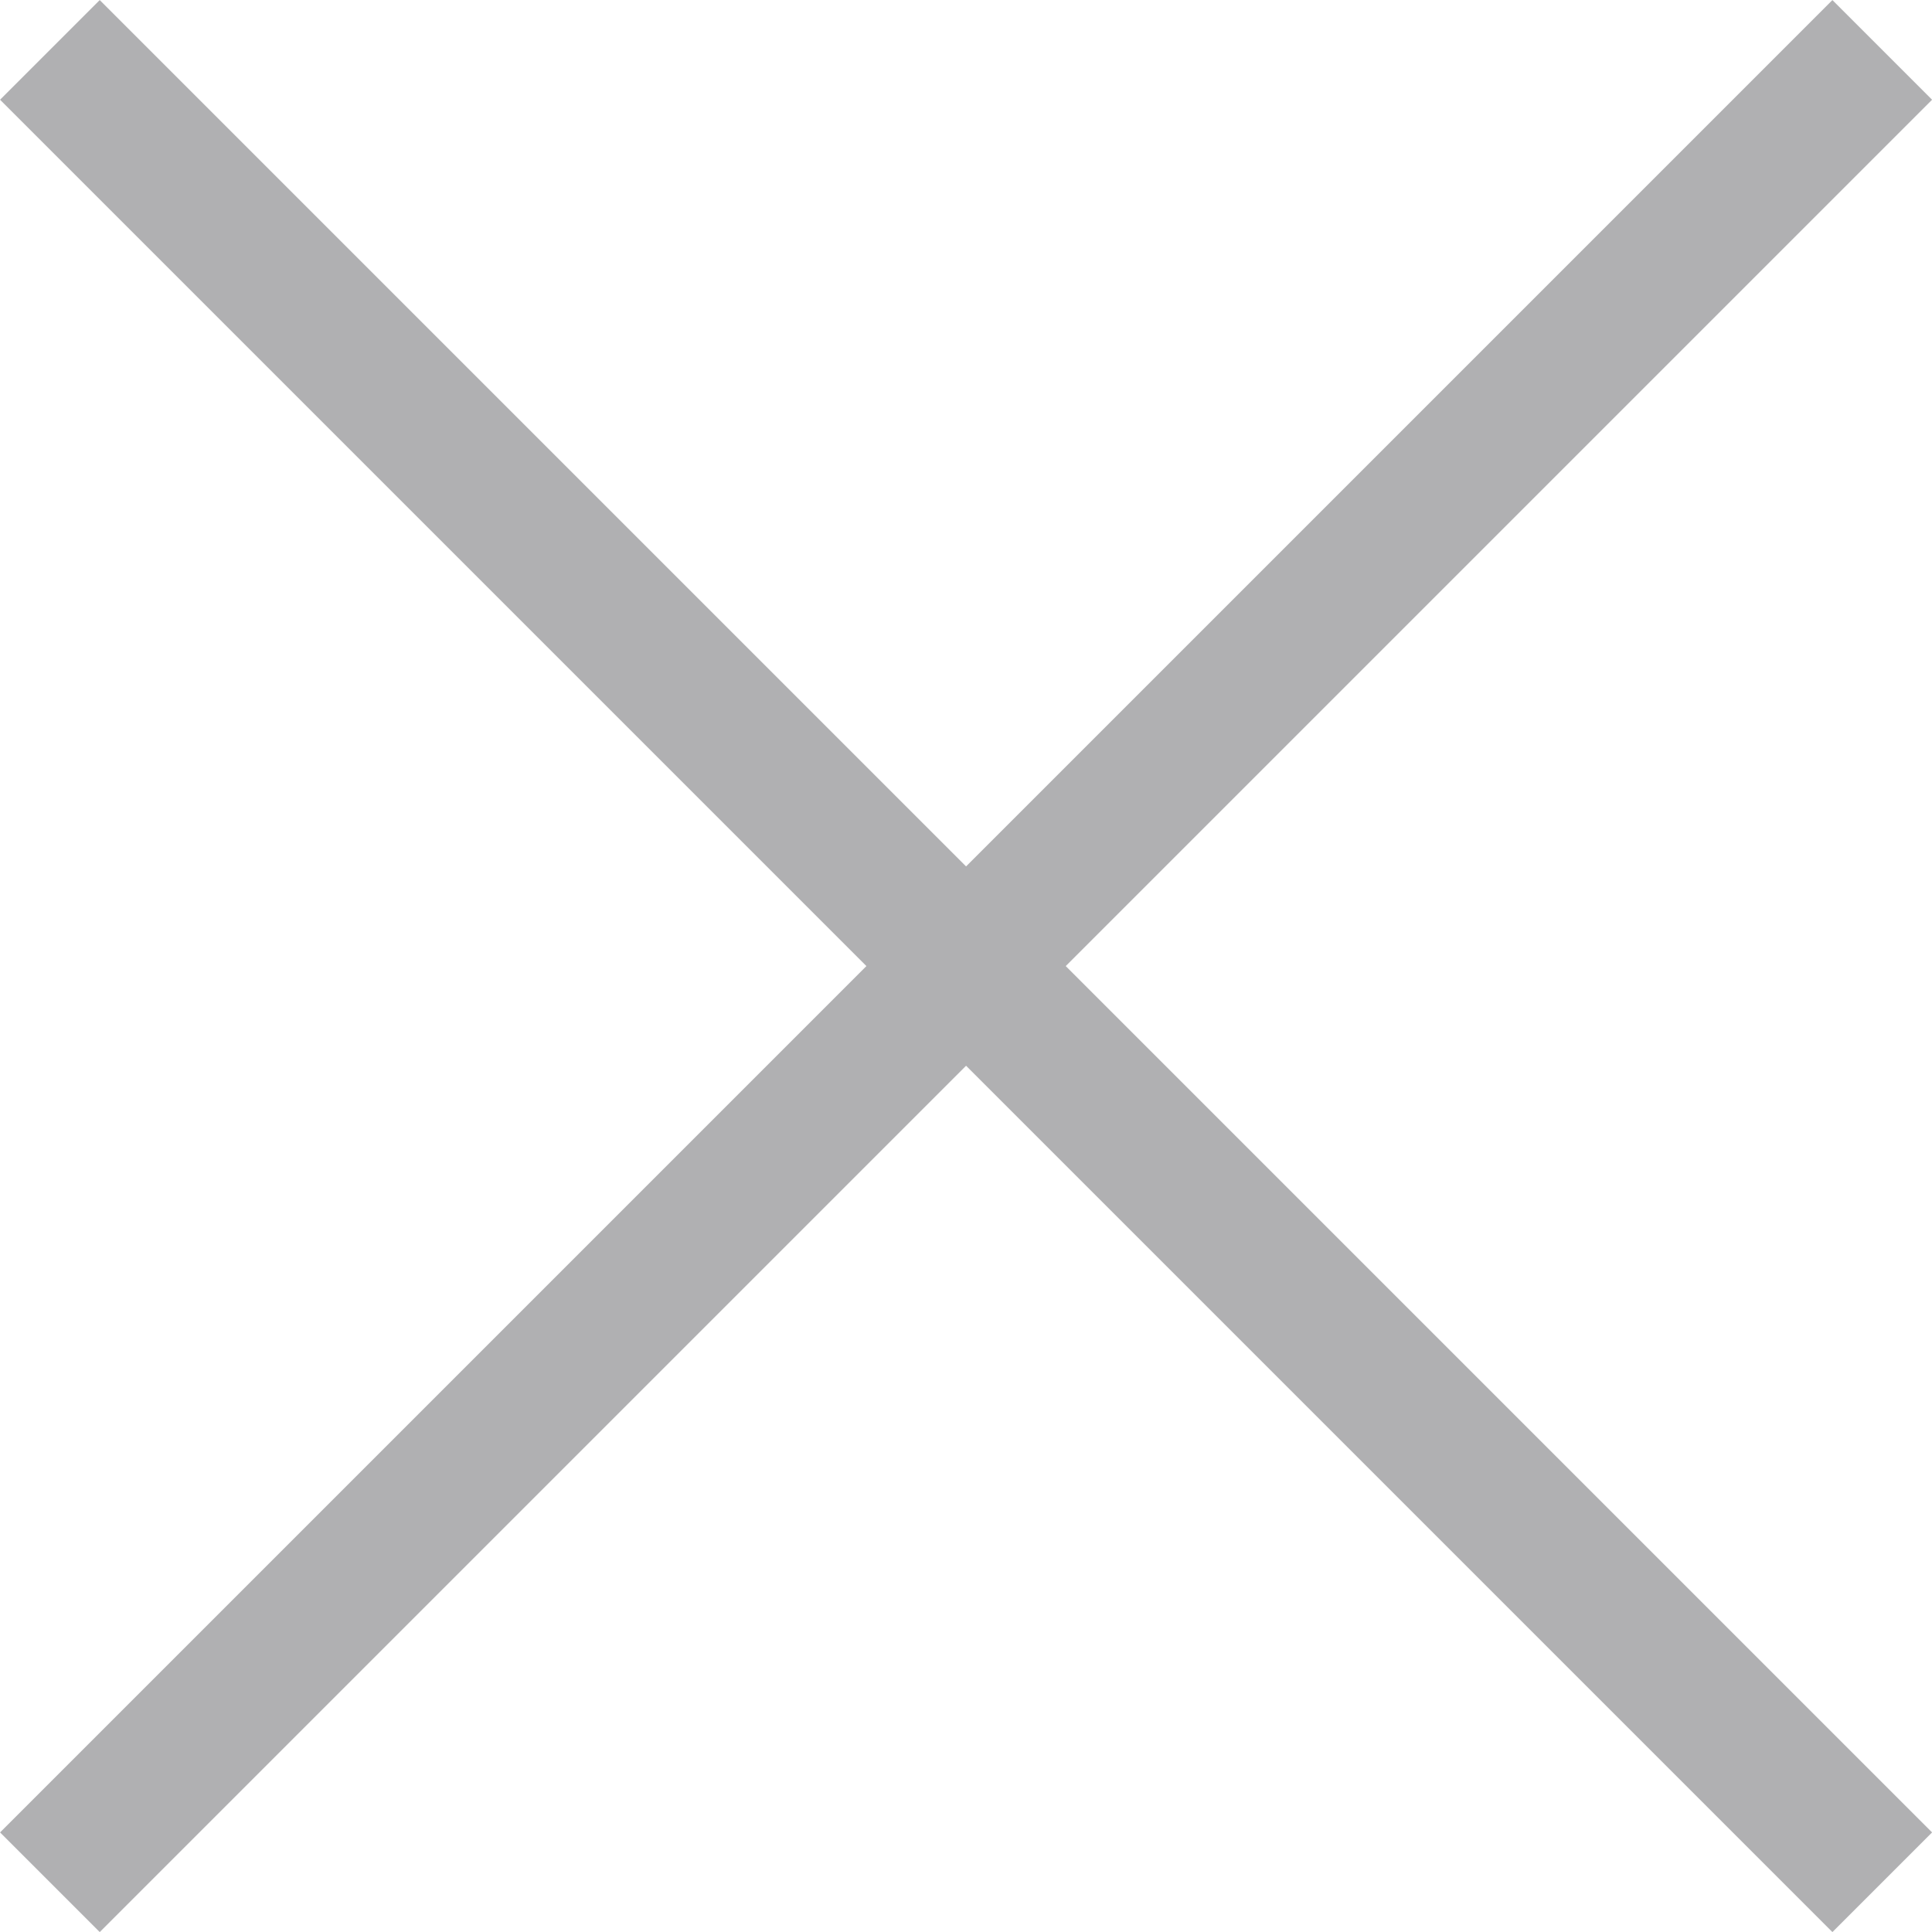
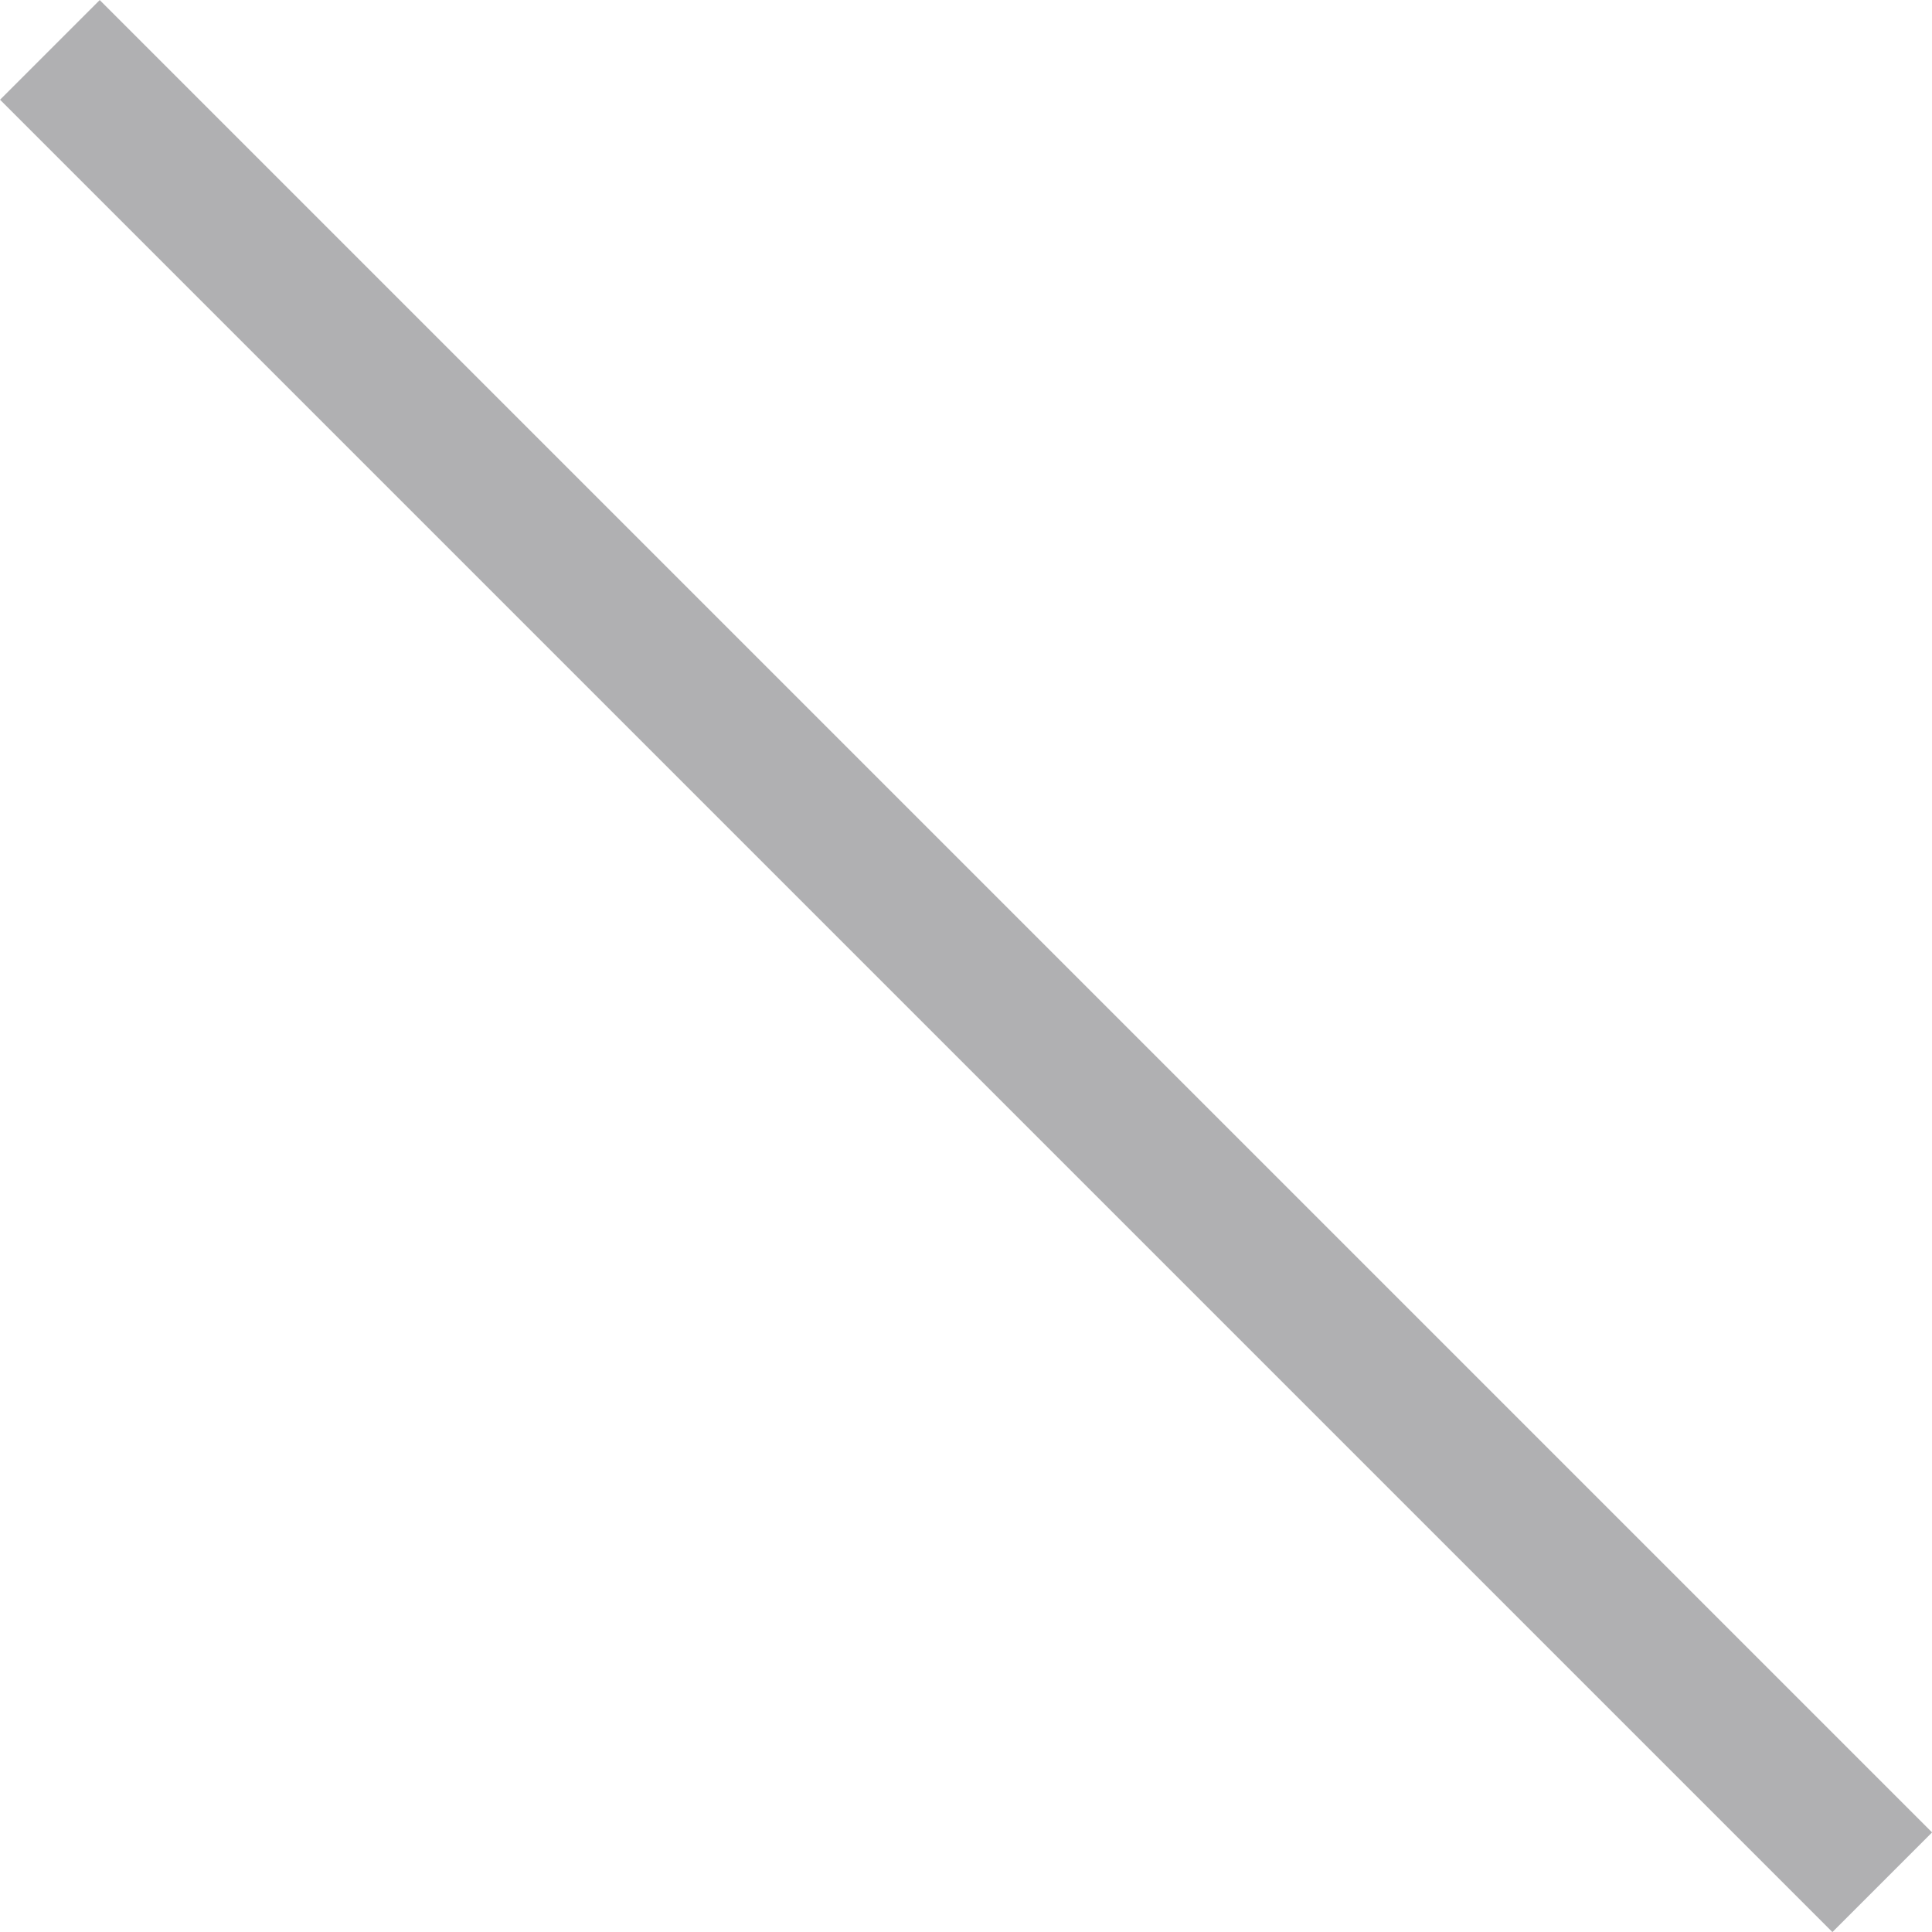
<svg xmlns="http://www.w3.org/2000/svg" width="13.707" height="13.707" viewBox="0 0 13.707 13.707">
  <defs>
    <style>.a{fill:none;stroke:#b0b0b2;}</style>
  </defs>
  <g transform="translate(0.074 0.844)">
-     <line class="a" y1="13" x2="13" transform="translate(0.28 -0.49)" />
    <line class="a" x2="13" y2="13" transform="translate(0.28 -0.49)" />
  </g>
</svg>